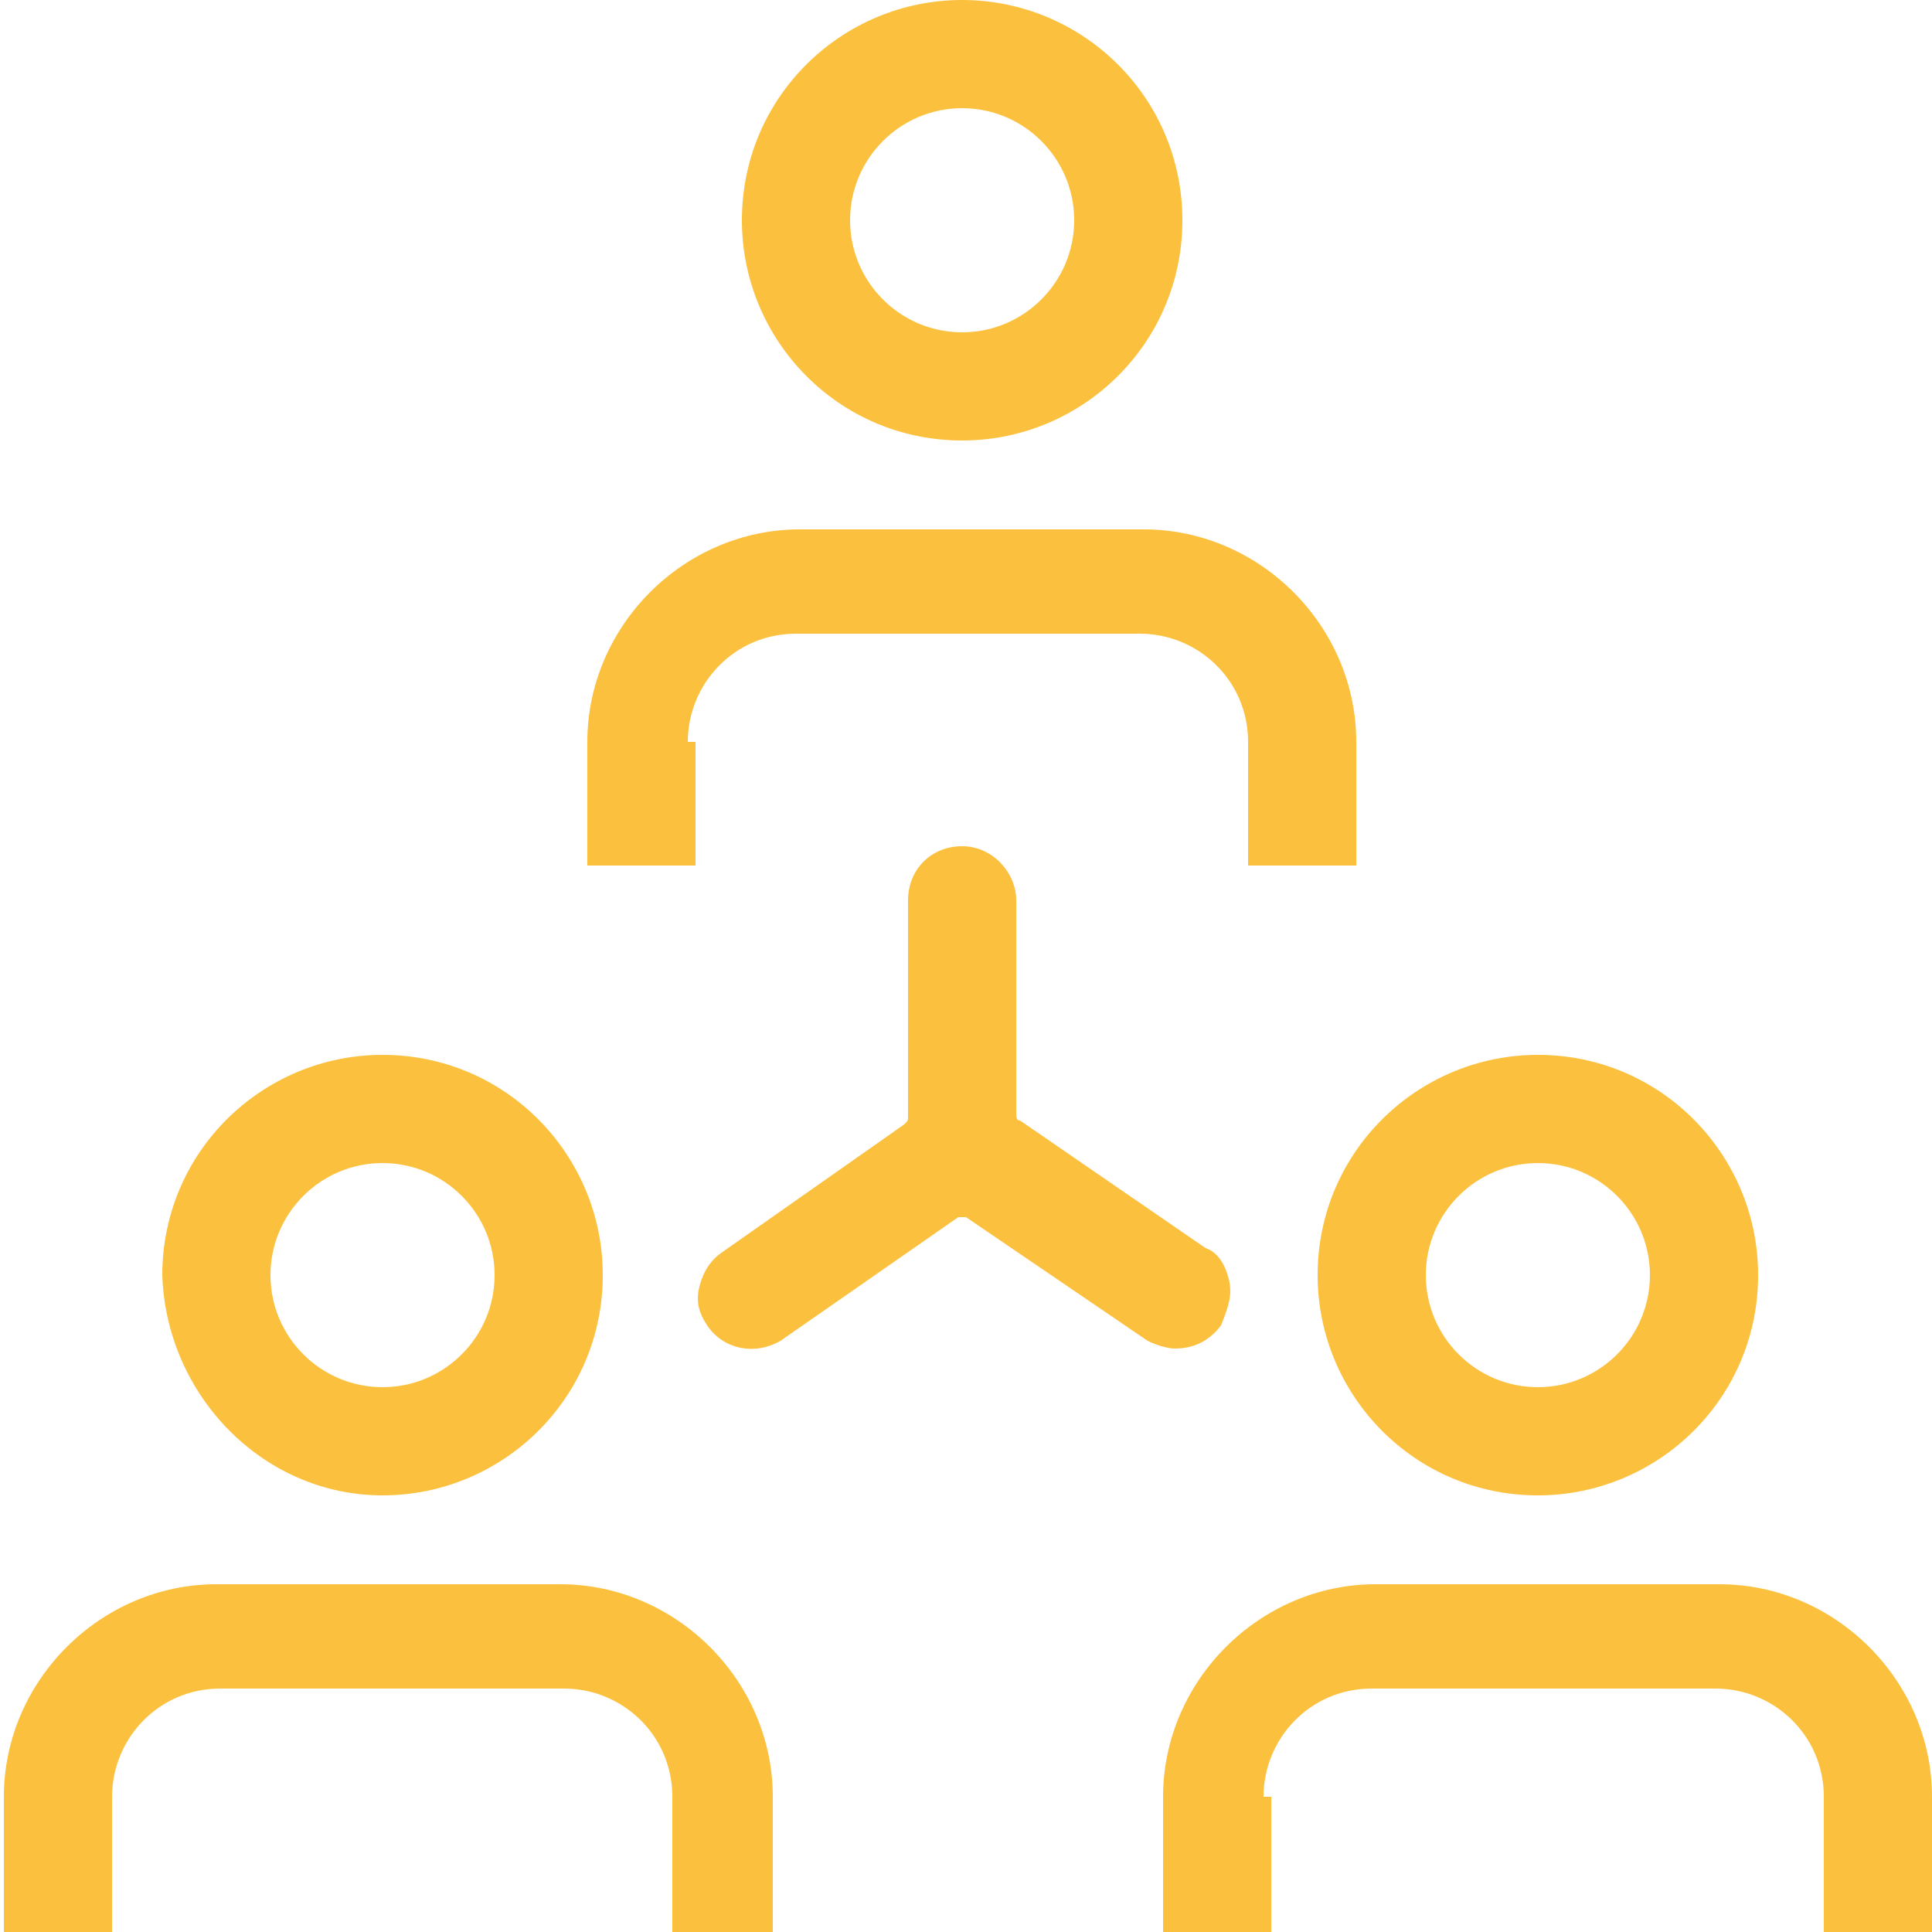
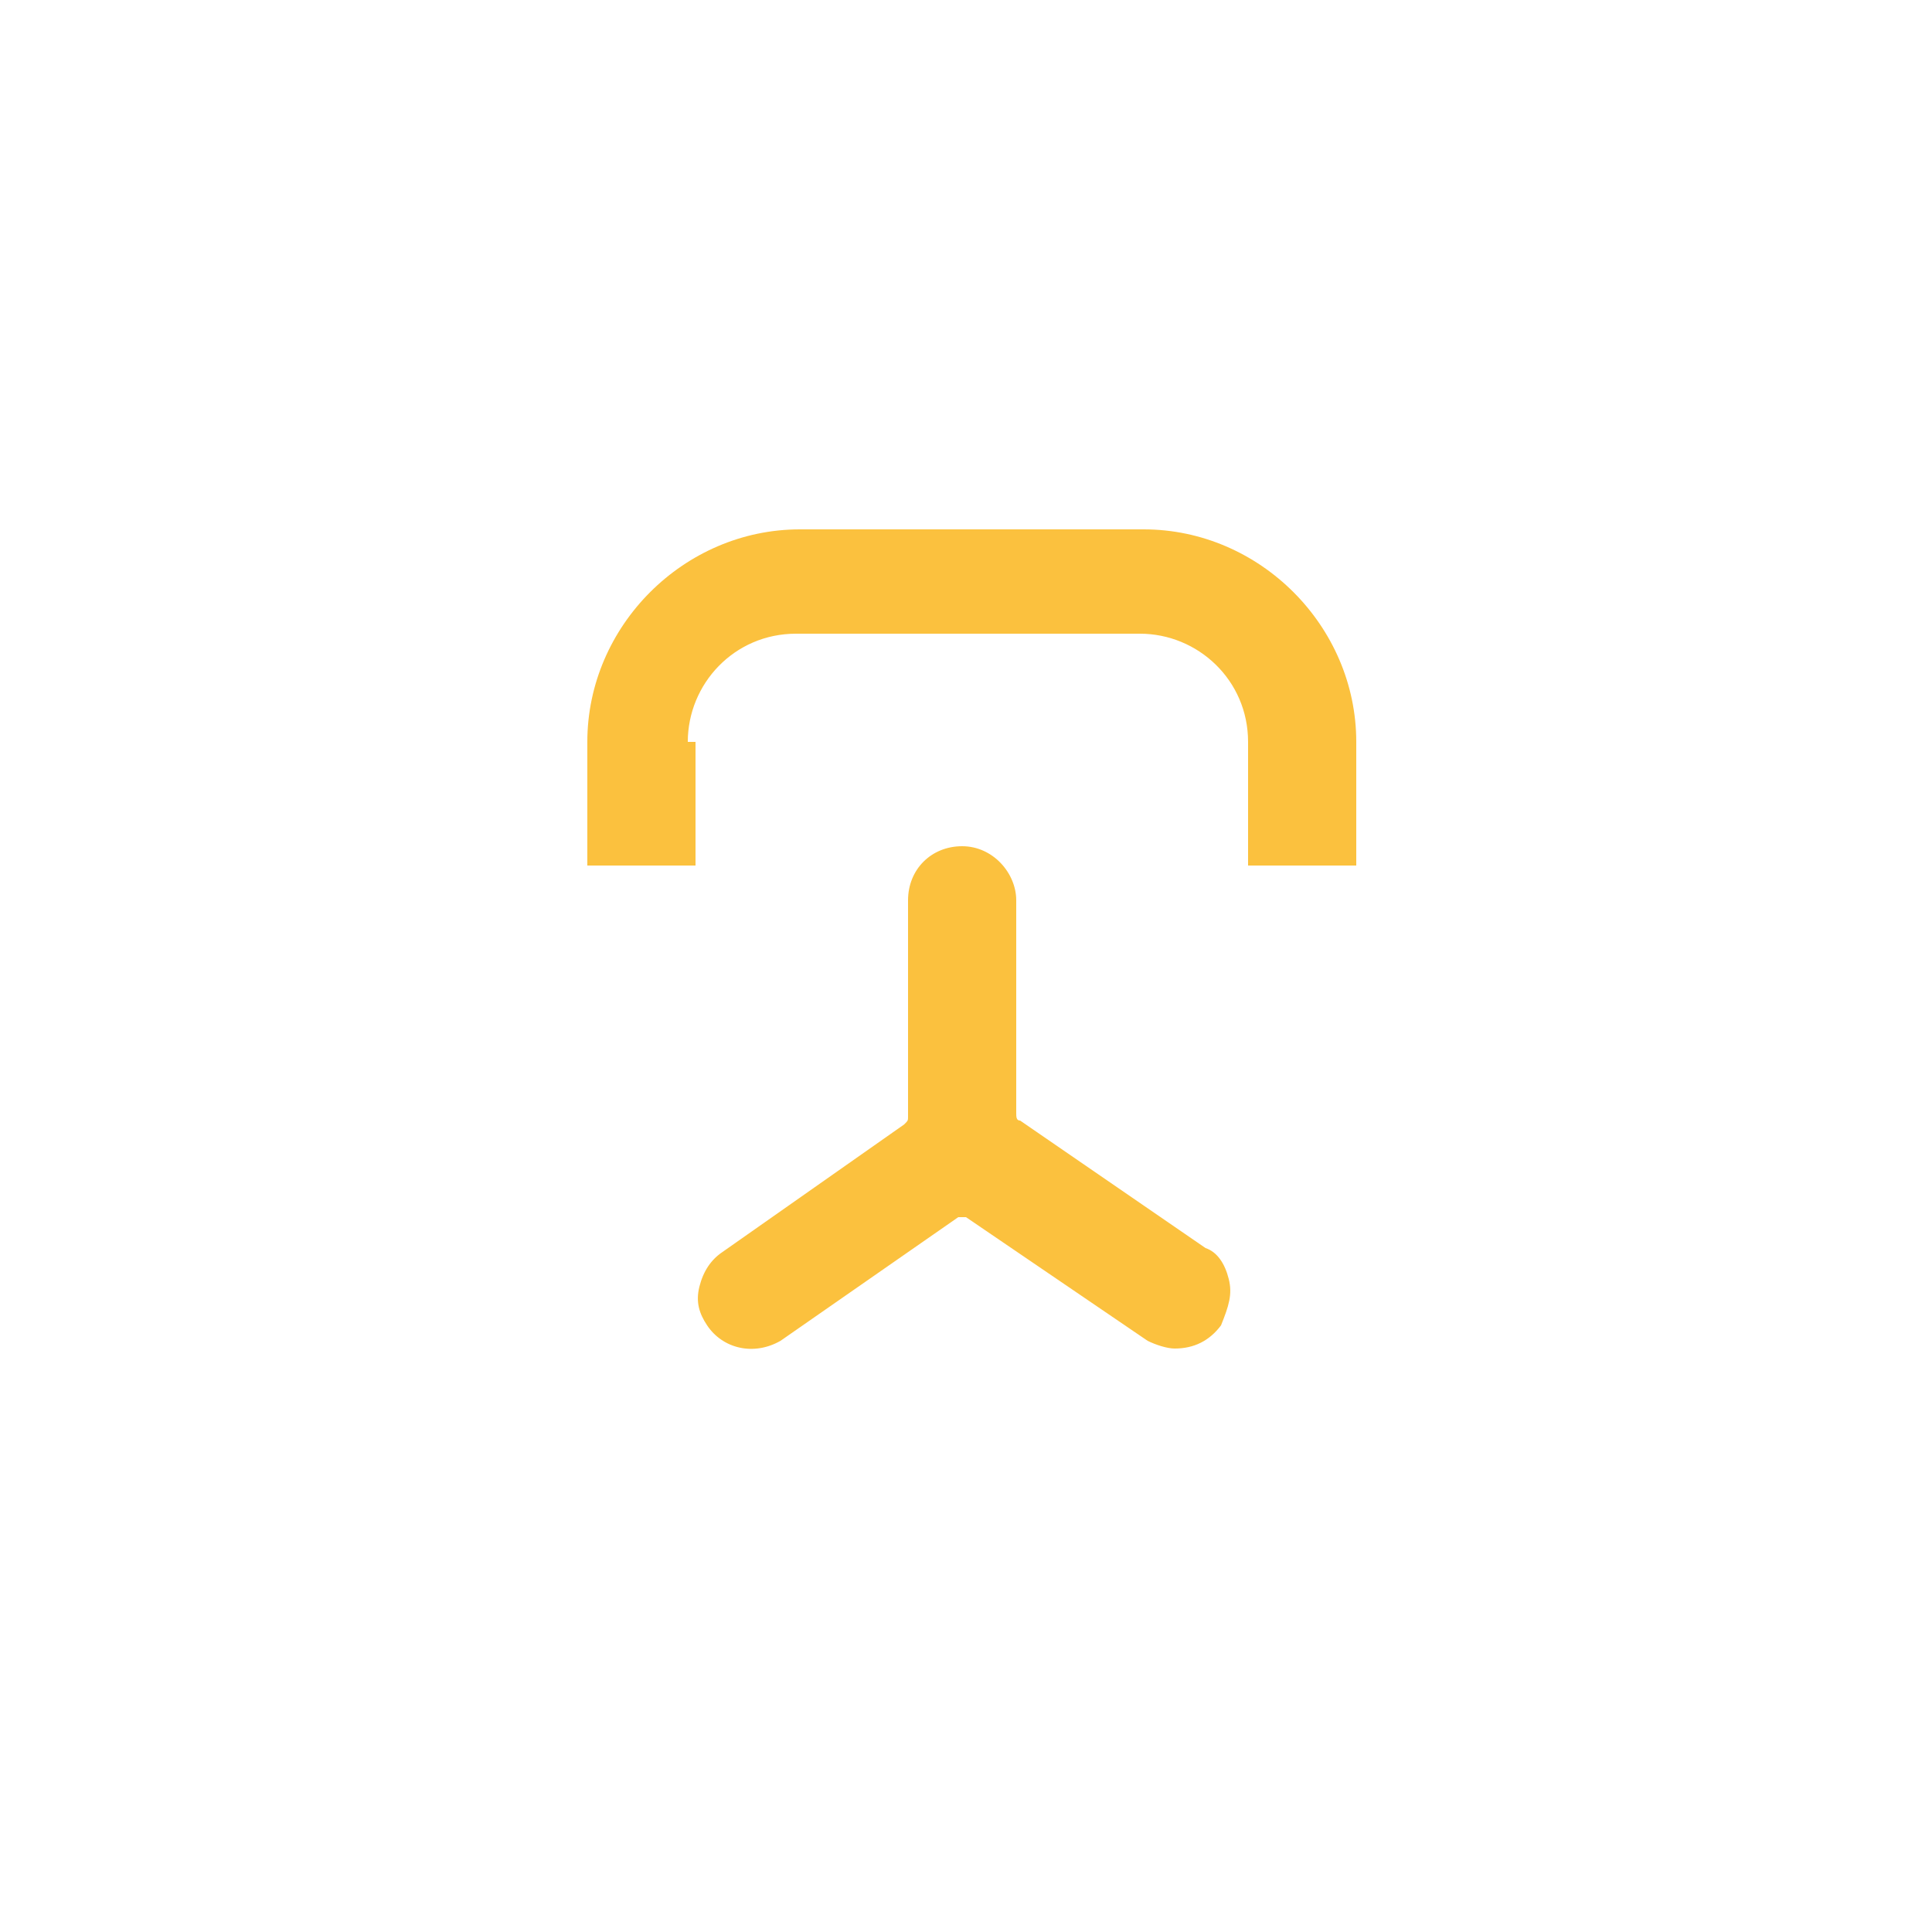
<svg xmlns="http://www.w3.org/2000/svg" version="1.1" id="Calque_1" x="0px" y="0px" viewBox="0 0 50 50" style="enable-background:new 0 0 50 50;" xml:space="preserve">
  <style type="text/css">
	.st0{fill:#FBC13E;}
</style>
  <g>
    <g>
      <g>
        <path class="st0" d="M17.8,19.2c0-1.5,1.2-2.8,2.8-2.8h8.9c1.5,0,2.8,1.2,2.8,2.8v3.2h2.8v-3.2c0-3-2.5-5.5-5.5-5.5h-8.9     c-3,0-5.5,2.5-5.5,5.5v3.2h2.8V19.2z" />
      </g>
      <g>
-         <path class="st0" d="M2.9,46.5c0-1.5,1.2-2.8,2.8-2.8h8.9c1.5,0,2.8,1.2,2.8,2.8V50H20v-3.5c0-3-2.5-5.5-5.5-5.5H5.6     c-3,0-5.5,2.5-5.5,5.5V50h2.8V46.5z" />
-       </g>
+         </g>
      <path class="st0" d="M31.8,33.1c-0.1-0.4-0.3-0.7-0.6-0.8L26.4,29c-0.1,0-0.1-0.1-0.1-0.2v-5.5c0-0.7-0.6-1.4-1.4-1.4    c-0.8,0-1.4,0.6-1.4,1.4v5.6c0,0.1,0,0.1-0.1,0.2l-4.7,3.3c-0.3,0.2-0.5,0.5-0.6,0.9c-0.1,0.4,0,0.7,0.2,1    c0.4,0.6,1.2,0.8,1.9,0.4l4.6-3.2c0.1,0,0.2,0,0.2,0l4.7,3.2c0.2,0.1,0.5,0.2,0.7,0.2c0.5,0,0.9-0.2,1.2-0.6    C31.8,33.8,31.9,33.5,31.8,33.1z" />
      <g>
-         <path class="st0" d="M32.7,46.5c0-1.5,1.2-2.8,2.8-2.8h8.9c1.5,0,2.8,1.2,2.8,2.8V50h2.8v-3.5c0-3-2.5-5.5-5.5-5.5h-8.9     c-3,0-5.5,2.5-5.5,5.5V50h2.8V46.5z" />
-       </g>
+         </g>
    </g>
-     <path class="st0" d="M24.9,0c-3.1,0-5.7,2.5-5.7,5.7c0,3.1,2.5,5.7,5.7,5.7c3.1,0,5.7-2.5,5.7-5.7C30.6,2.5,28,0,24.9,0z M24.9,8.6   c-1.6,0-2.9-1.3-2.9-2.9s1.3-2.9,2.9-2.9c1.6,0,2.9,1.3,2.9,2.9S26.5,8.6,24.9,8.6z" />
-     <path class="st0" d="M39.8,27.3c-3.1,0-5.7,2.5-5.7,5.7c0,3.1,2.5,5.7,5.7,5.7c3.1,0,5.7-2.5,5.7-5.7C45.5,29.9,43,27.3,39.8,27.3z    M39.8,35.9c-1.6,0-2.9-1.3-2.9-2.9c0-1.6,1.3-2.9,2.9-2.9c1.6,0,2.9,1.3,2.9,2.9C42.7,34.6,41.4,35.9,39.8,35.9z" />
-     <path class="st0" d="M9.9,38.7c3.1,0,5.7-2.5,5.7-5.7c0-3.1-2.5-5.7-5.7-5.7c-3.1,0-5.7,2.5-5.7,5.7C4.3,36.1,6.8,38.7,9.9,38.7z    M9.9,30.1c1.6,0,2.9,1.3,2.9,2.9c0,1.6-1.3,2.9-2.9,2.9C8.3,35.9,7,34.6,7,33C7,31.4,8.3,30.1,9.9,30.1z" />
  </g>
</svg>